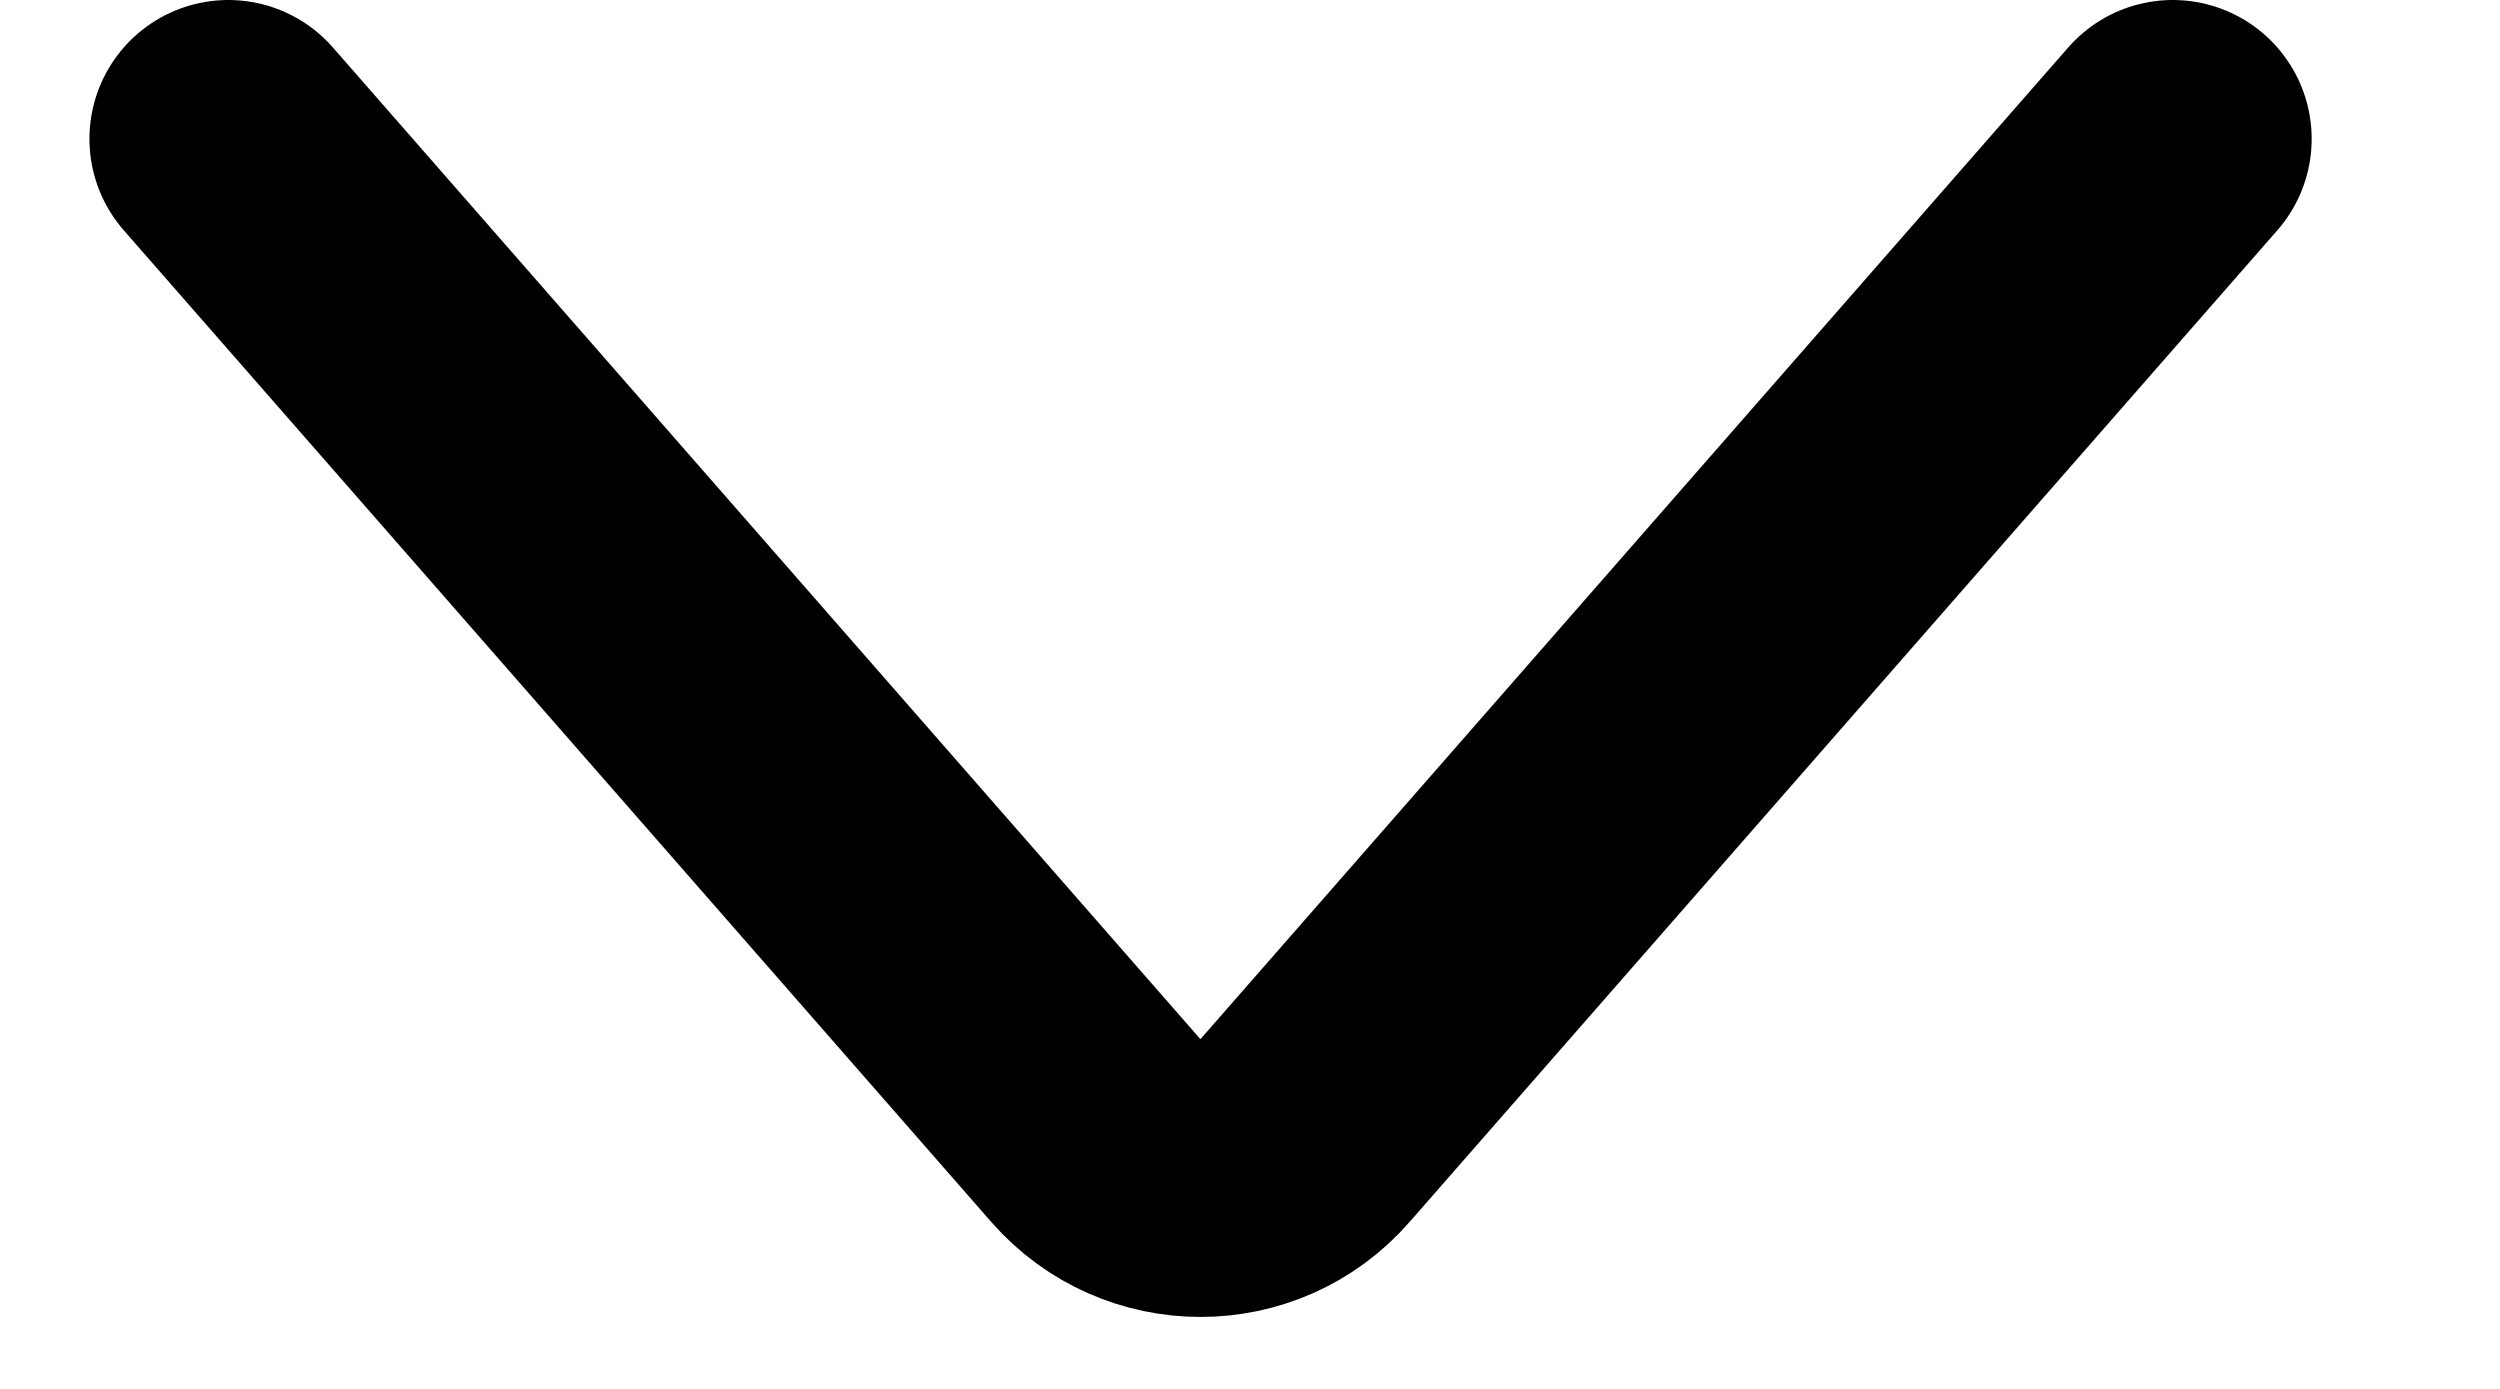
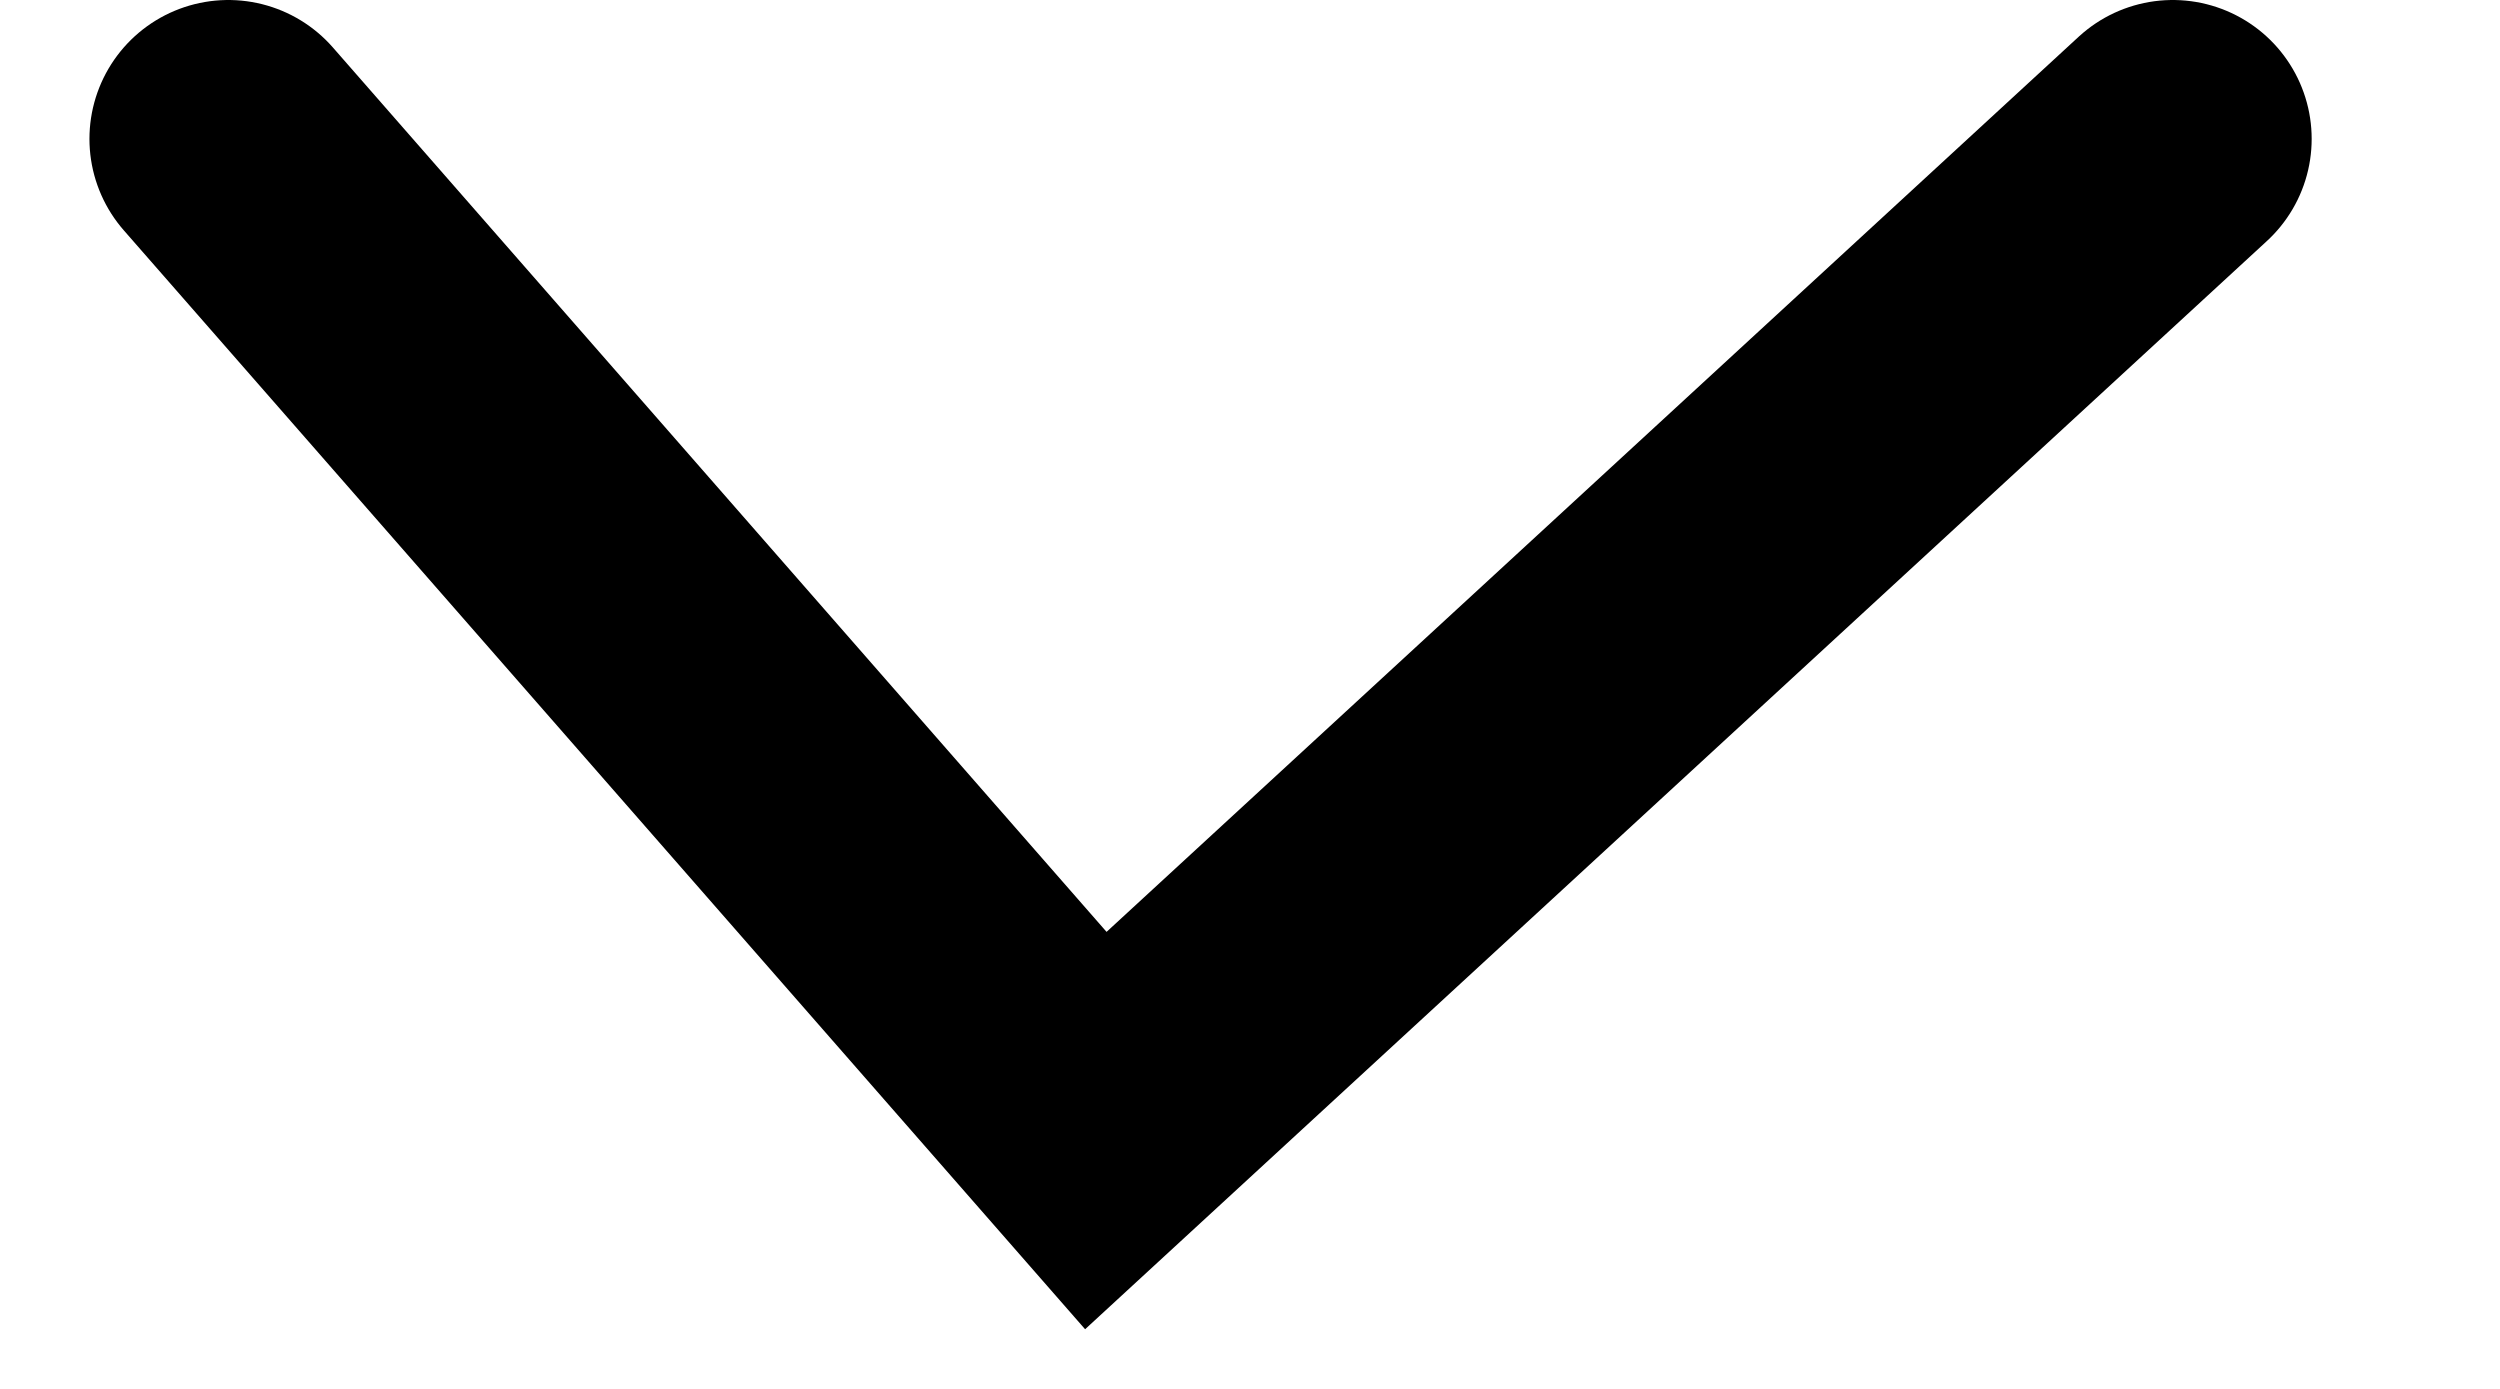
<svg xmlns="http://www.w3.org/2000/svg" width="9" height="5" viewBox="0 0 9 5" fill="none">
-   <path d="M0.822 0.5L3.945 4.07C4.145 4.298 4.499 4.298 4.698 4.07L7.822 0.5" stroke="black" stroke-linecap="round" />
+   <path d="M0.822 0.5L3.945 4.07L7.822 0.5" stroke="black" stroke-linecap="round" />
</svg>